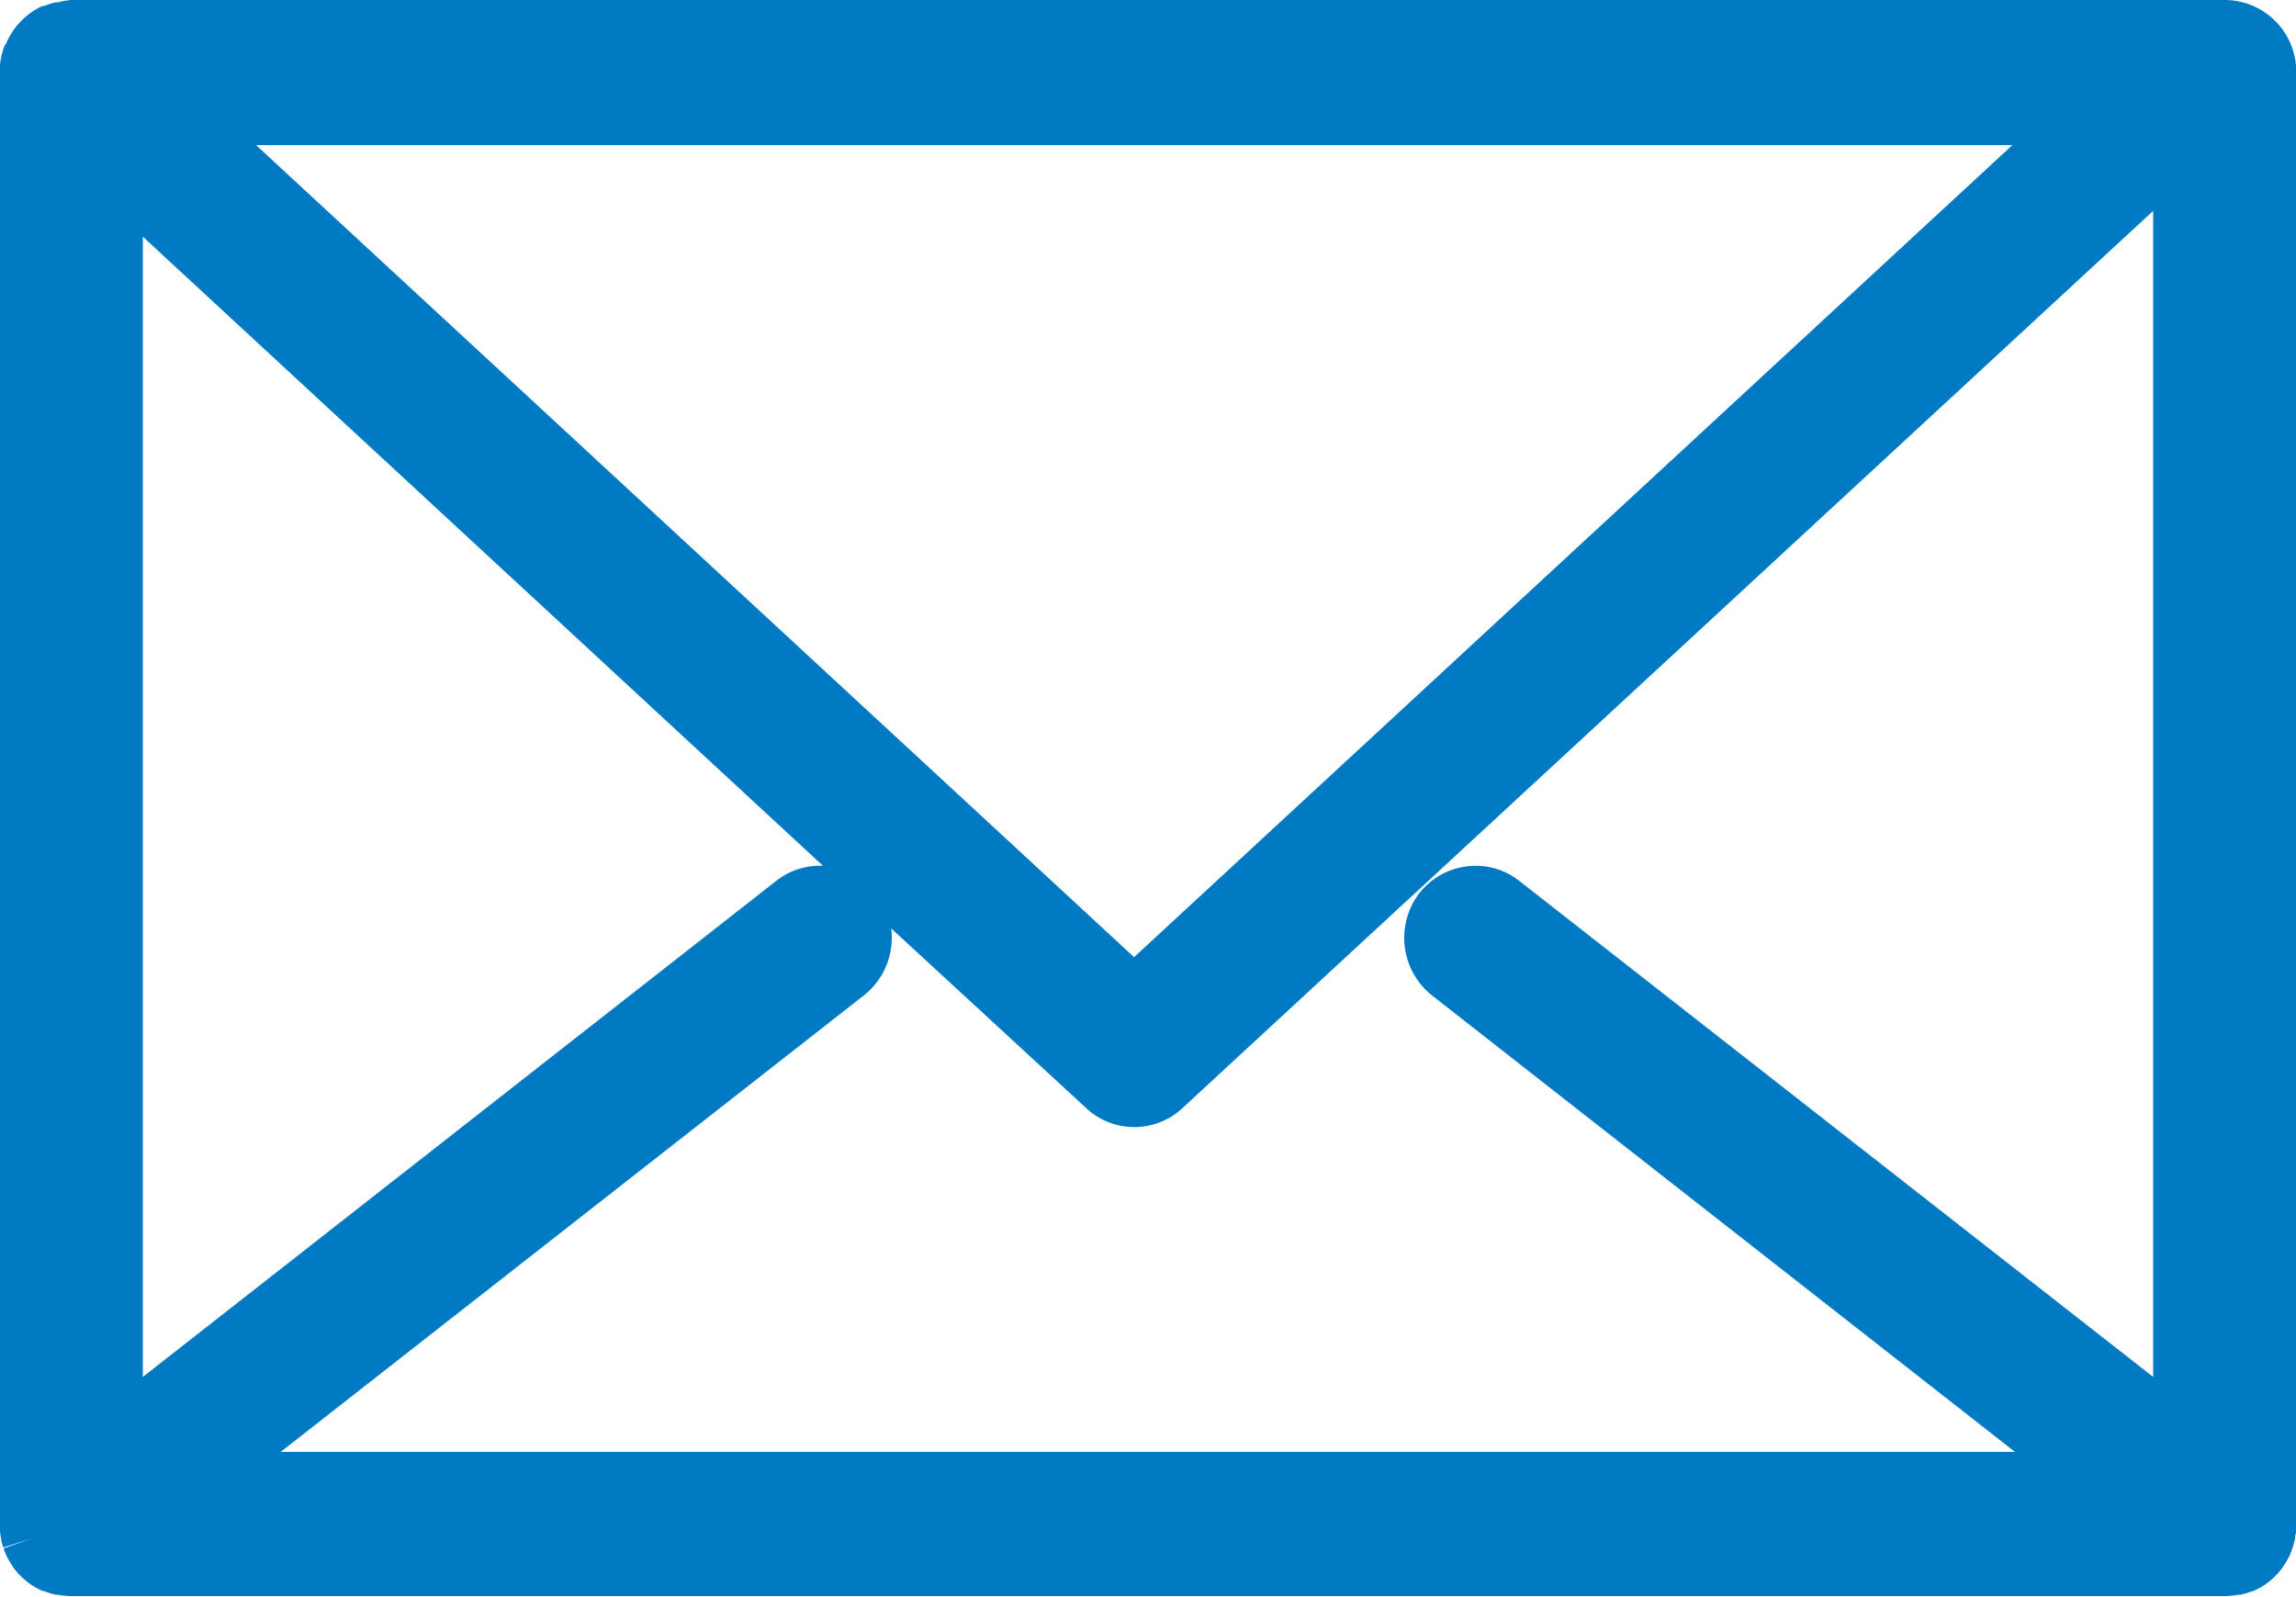
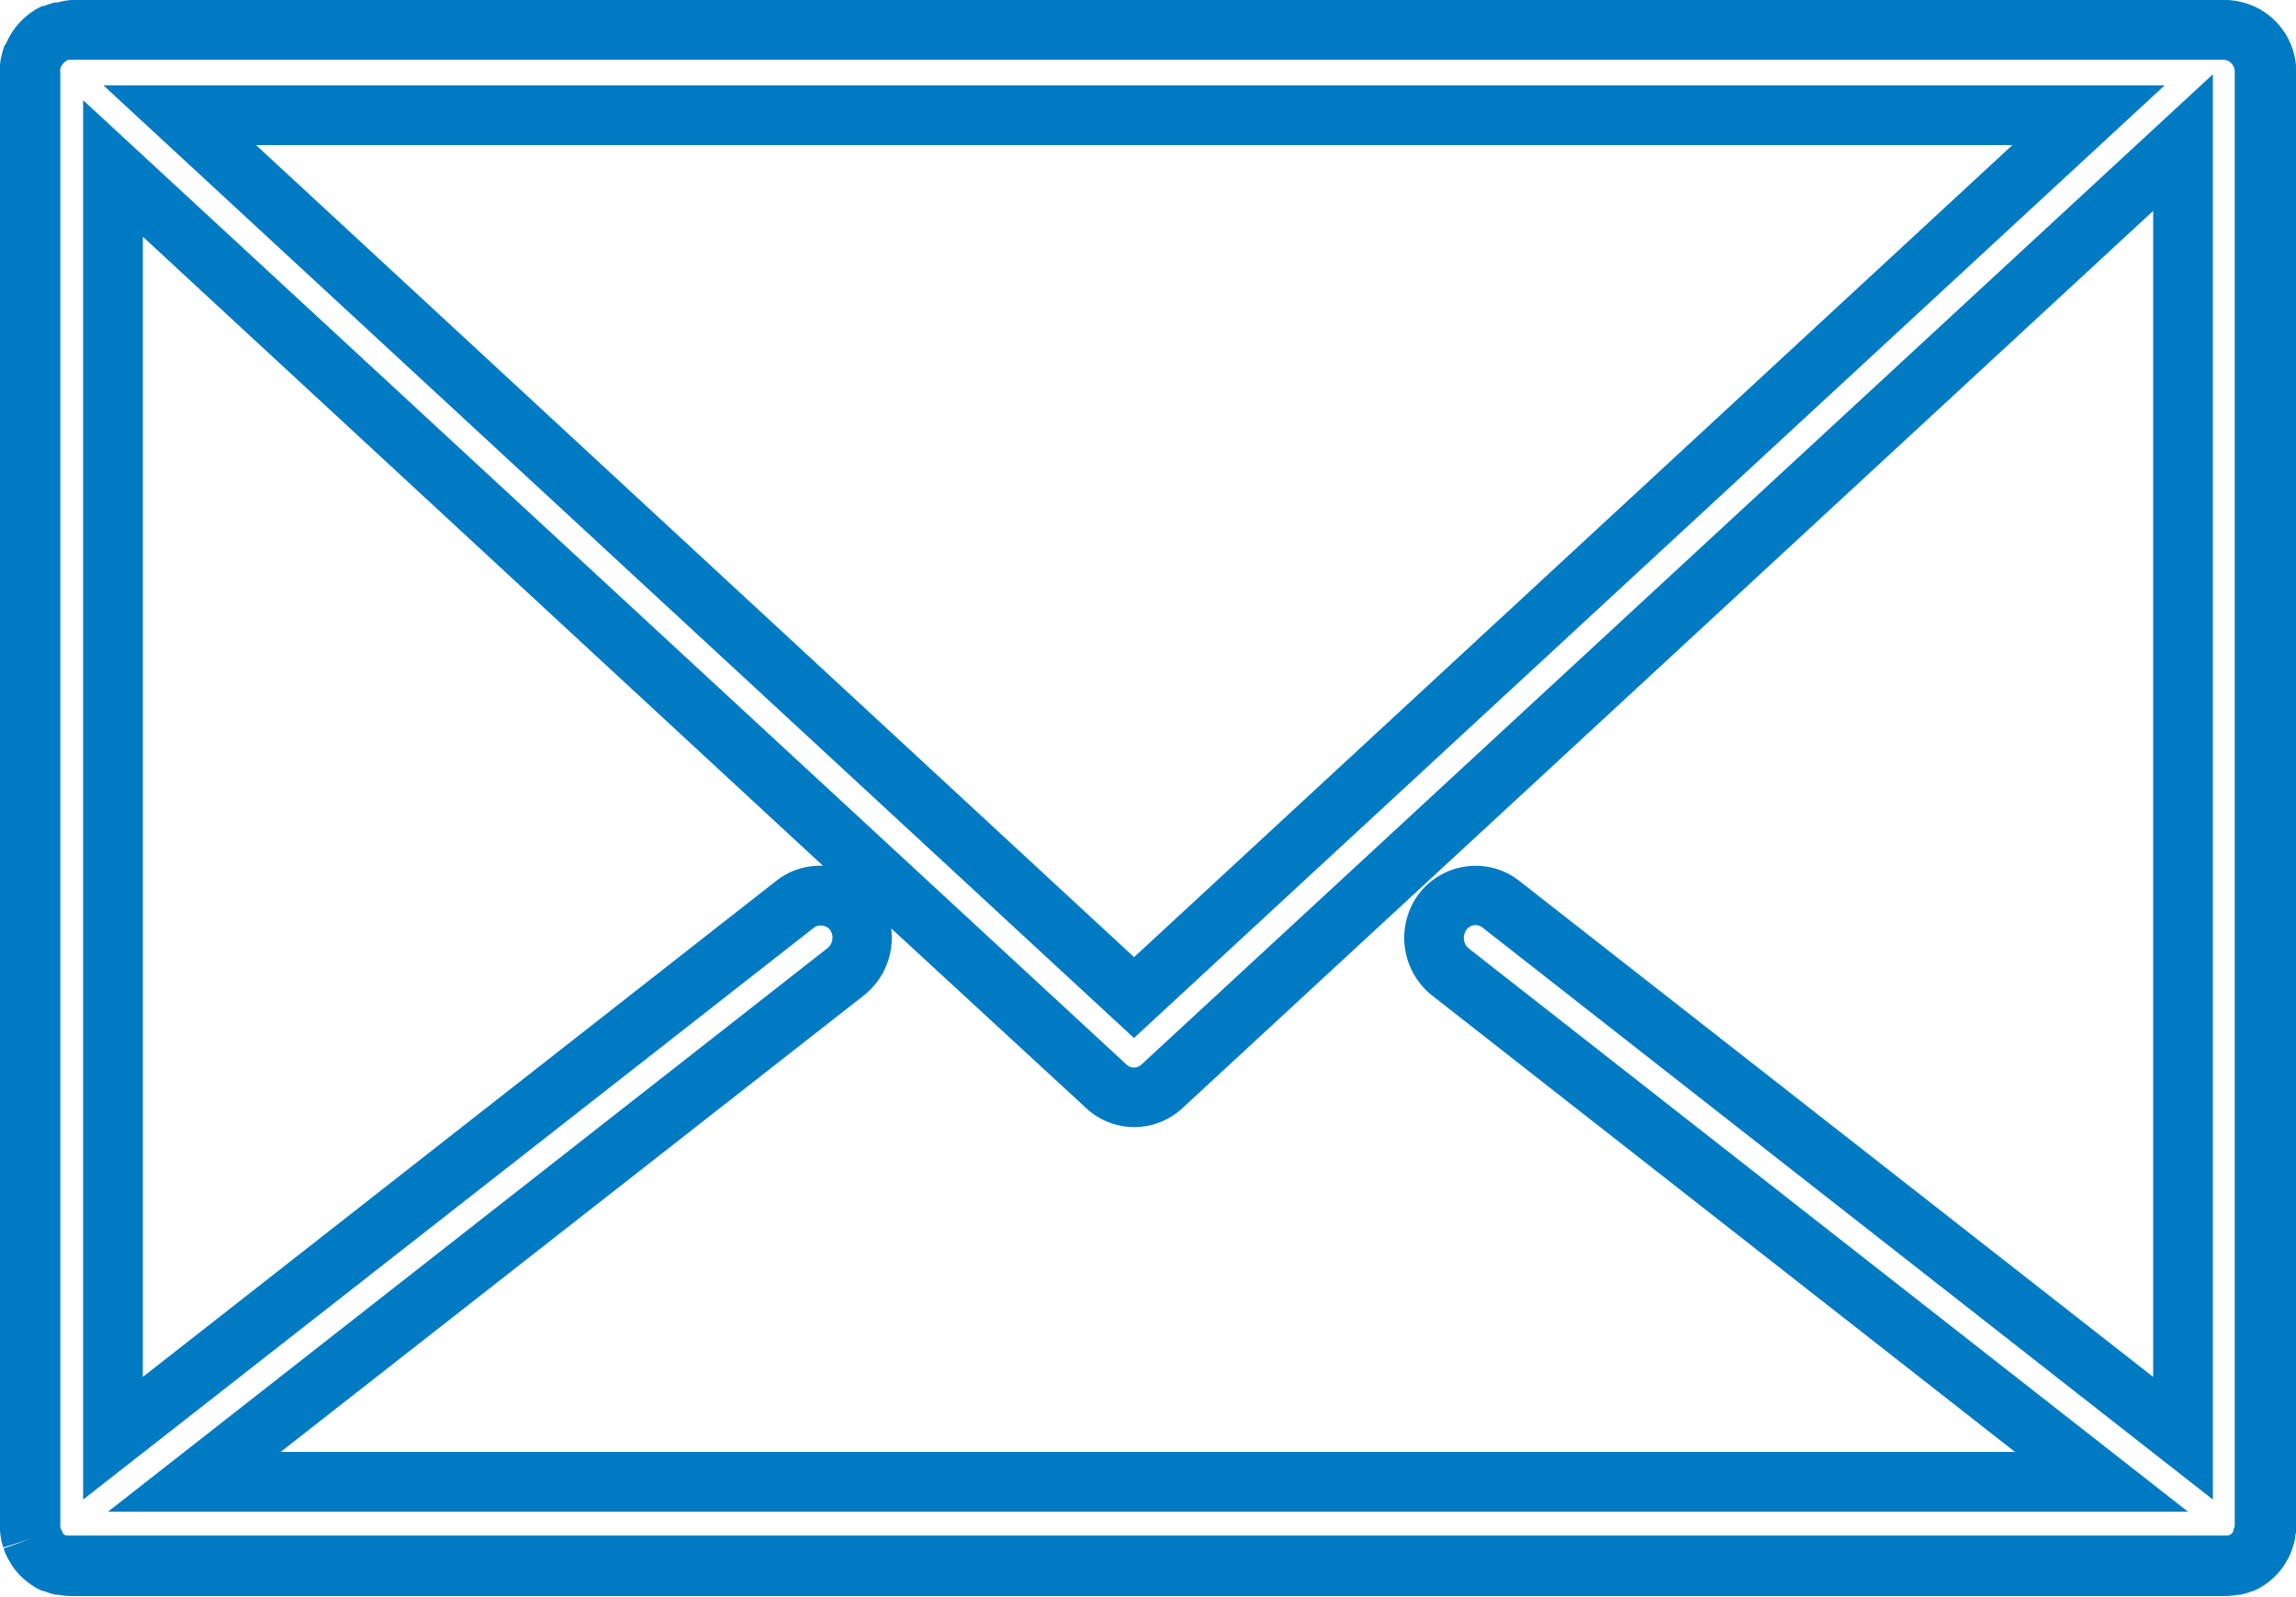
<svg xmlns="http://www.w3.org/2000/svg" width="19.225" height="13.374" viewBox="0 0 19.225 13.374">
  <g transform="translate(0.25 0.25)">
    <g transform="translate(0 0)">
-       <path d="M18.725.358A.353.353,0,0,0,18.377,0H.347A.336.336,0,0,0,.283.007L.27.01A.326.326,0,0,0,.22.026l-.012,0A.351.351,0,0,0,.1.1l0,0A.353.353,0,0,0,.063.154L.057.162A.366.366,0,0,0,.029.215l0,.005,0,.009A.369.369,0,0,0,0,.354V12.516s0,.006,0,.009a.354.354,0,0,0,0,.043c0,.009,0,.019,0,.028a.345.345,0,0,0,.011.037c0,.01.006.02.01.03s.011.021.016.031.012.021.018.031l.005.009a.356.356,0,0,0,.03.035l0,0a.342.342,0,0,0,.046.039l.006,0a.352.352,0,0,0,.052.029l.01,0a.353.353,0,0,0,.057.018l.009,0a.346.346,0,0,0,.064.007h18.03a.356.356,0,0,0,.064-.007l.009,0a.359.359,0,0,0,.056-.018l.011,0a.369.369,0,0,0,.051-.029l.007-.005a.352.352,0,0,0,.044-.037l0,0a.36.36,0,0,0,.03-.035l.005-.008a.369.369,0,0,0,.02-.033c.005-.009.01-.018.015-.028a.732.732,0,0,0,.022-.067c0-.01,0-.021,0-.031a.327.327,0,0,0,0-.039s0-.006,0-.01ZM12.316,7.319a.342.342,0,0,0-.488.068.364.364,0,0,0,.066.5l5.452,4.271H1.379L6.831,7.888a.364.364,0,0,0,.066-.5.342.342,0,0,0-.488-.068L.7,11.794V1.161L9.013,8.848a.341.341,0,0,0,.465,0l8.551-7.9v10.85Zm4.919-6.6L9.245,8.1,1.255.715Z" fill="#007ac3" />
      <path d="M.347-.25h18.03a.6.6,0,0,1,.6.608V12.516a.276.276,0,0,1,0,.029c0,.021,0,.039-.006.055s0,.034-.008.051a.505.505,0,0,1-.015.054.591.591,0,0,1-.022.061c-.005.012-.013.026-.02.04l-.006.01c-.008.014-.016.028-.025.041a.271.271,0,0,1-.018.027.6.6,0,0,1-.049.057l-.011.011a.6.6,0,0,1-.07.059l-.011.008,0,0a.621.621,0,0,1-.086.048l-.016.007-.006,0a.6.6,0,0,1-.1.03l-.018,0a.6.6,0,0,1-.108.011H.348a.592.592,0,0,1-.111-.011l-.021,0a.581.581,0,0,1-.092-.029L.1,13.07a.605.605,0,0,1-.089-.05L0,13.012a.6.6,0,0,1-.071-.059l-.018-.018a.593.593,0,0,1-.044-.052.3.3,0,0,1-.017-.026c-.008-.012-.015-.025-.023-.038l-.006-.01c-.008-.014-.015-.028-.022-.043a.515.515,0,0,1-.019-.05l.236-.083-.238.075a.525.525,0,0,1-.017-.058c0-.014-.006-.029-.007-.044s-.005-.04-.007-.063,0-.018,0-.027V.341a.617.617,0,0,1,.038-.2l0-.006L-.2.117l0,0A.619.619,0,0,1-.154.028L-.142.01A.579.579,0,0,1-.09-.056L-.077-.07A.6.6,0,0,1,.105-.2L.121-.2a.591.591,0,0,1,.092-.03l.021,0A.582.582,0,0,1,.347-.25Zm17.789.5H.347l-.013,0h0l-.016,0L.307.26A.092.092,0,0,0,.285.275L.28.281.269.295.261.309.255.323a.129.129,0,0,0,0,.034V12.5q0,.008,0,.016s0,.008,0,.013v.009l.009.024.01.018,0,.007h0l.005.005.012.01,0,0,.011.006.007,0,.009,0,.008,0,.014,0H18.377l.018,0h0l.012,0h0l.012-.006.006,0,.007-.006.016-.018,0-.008.014-.043s0-.008,0-.012V.358a.1.1,0,0,0-.1-.108Zm.143.122V12.307L12.162,7.516a.093.093,0,0,0-.133.02.115.115,0,0,0,.019.156l6.023,4.717H.654L6.677,7.691A.114.114,0,0,0,6.7,7.536.1.1,0,0,0,6.62,7.5a.092.092,0,0,0-.057.02L.446,12.307V.589L9.182,8.664a.091.091,0,0,0,.126,0Zm-.5,10.908V1.516L9.648,9.032a.591.591,0,0,1-.8,0L7.212,7.524a.614.614,0,0,1-.227.56L2.1,11.908H16.622L11.74,8.085a.616.616,0,0,1-.112-.847A.6.6,0,0,1,12.106,7a.587.587,0,0,1,.365.126ZM6.641,7,.946,1.732V11.28L6.255,7.122A.589.589,0,0,1,6.641,7ZM.616.465H17.875L9.245,8.442ZM16.6.965H1.894l7.352,6.8Z" fill="#007ac3" />
    </g>
  </g>
</svg>